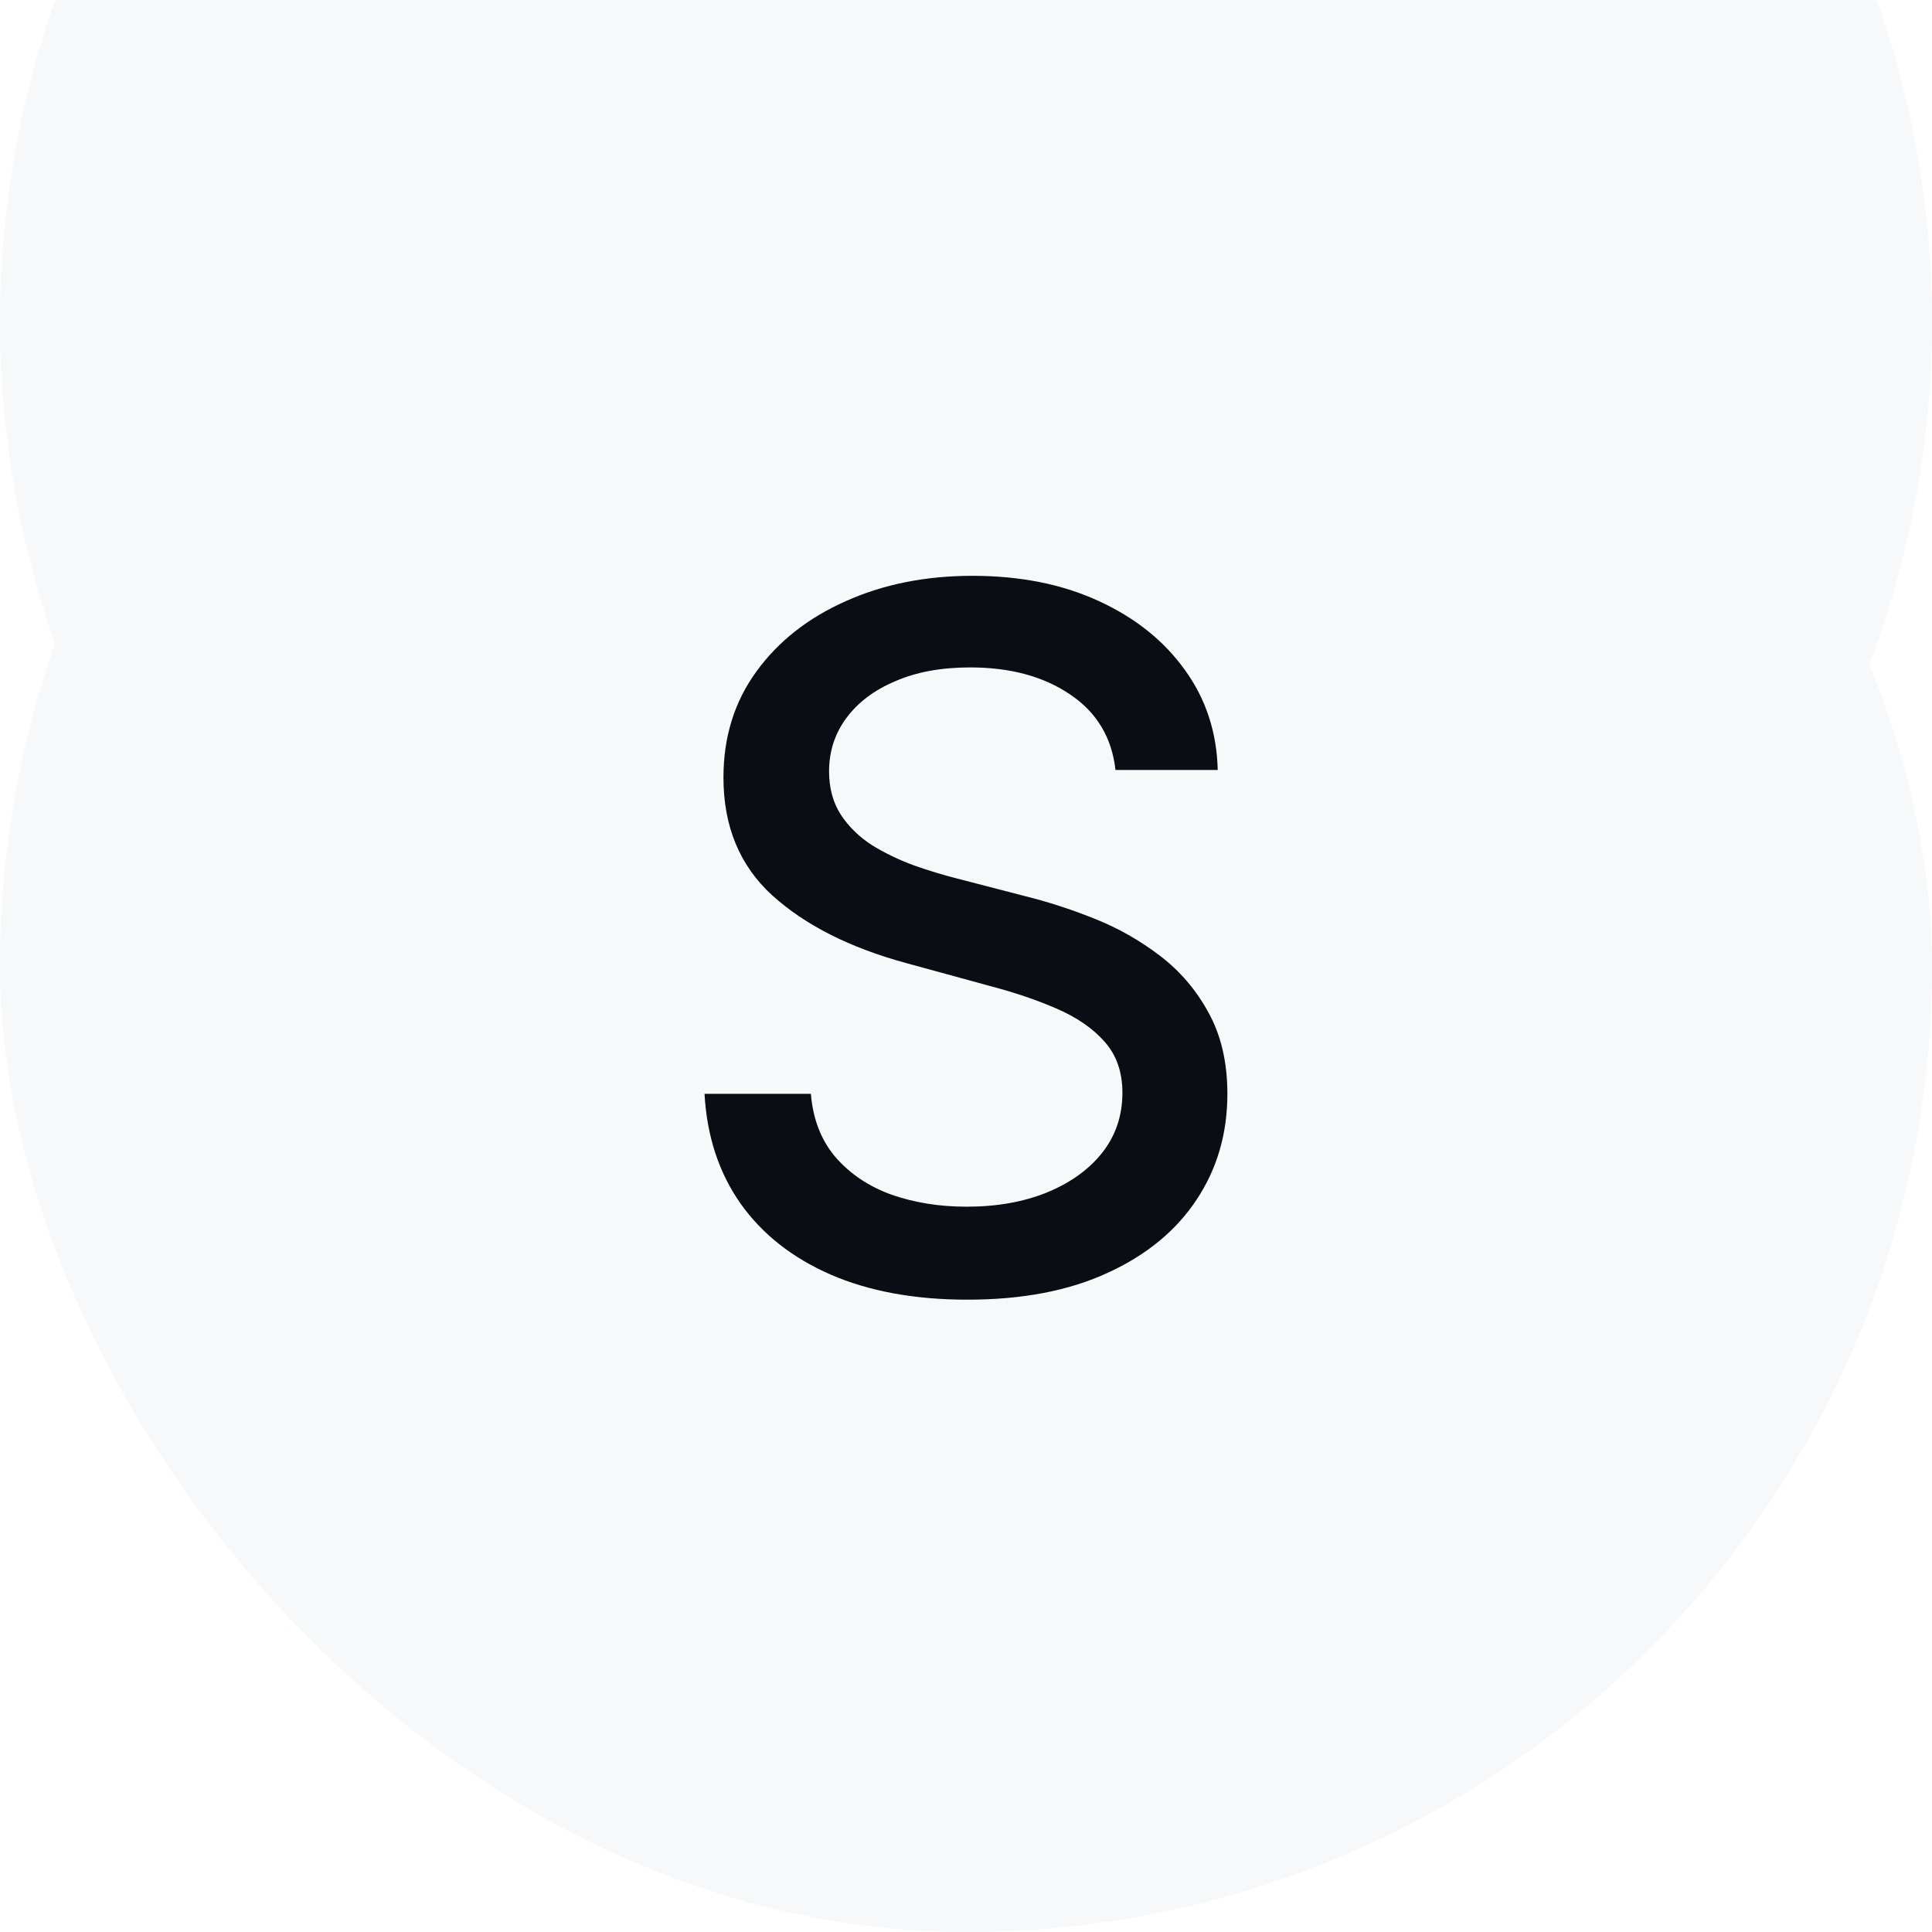
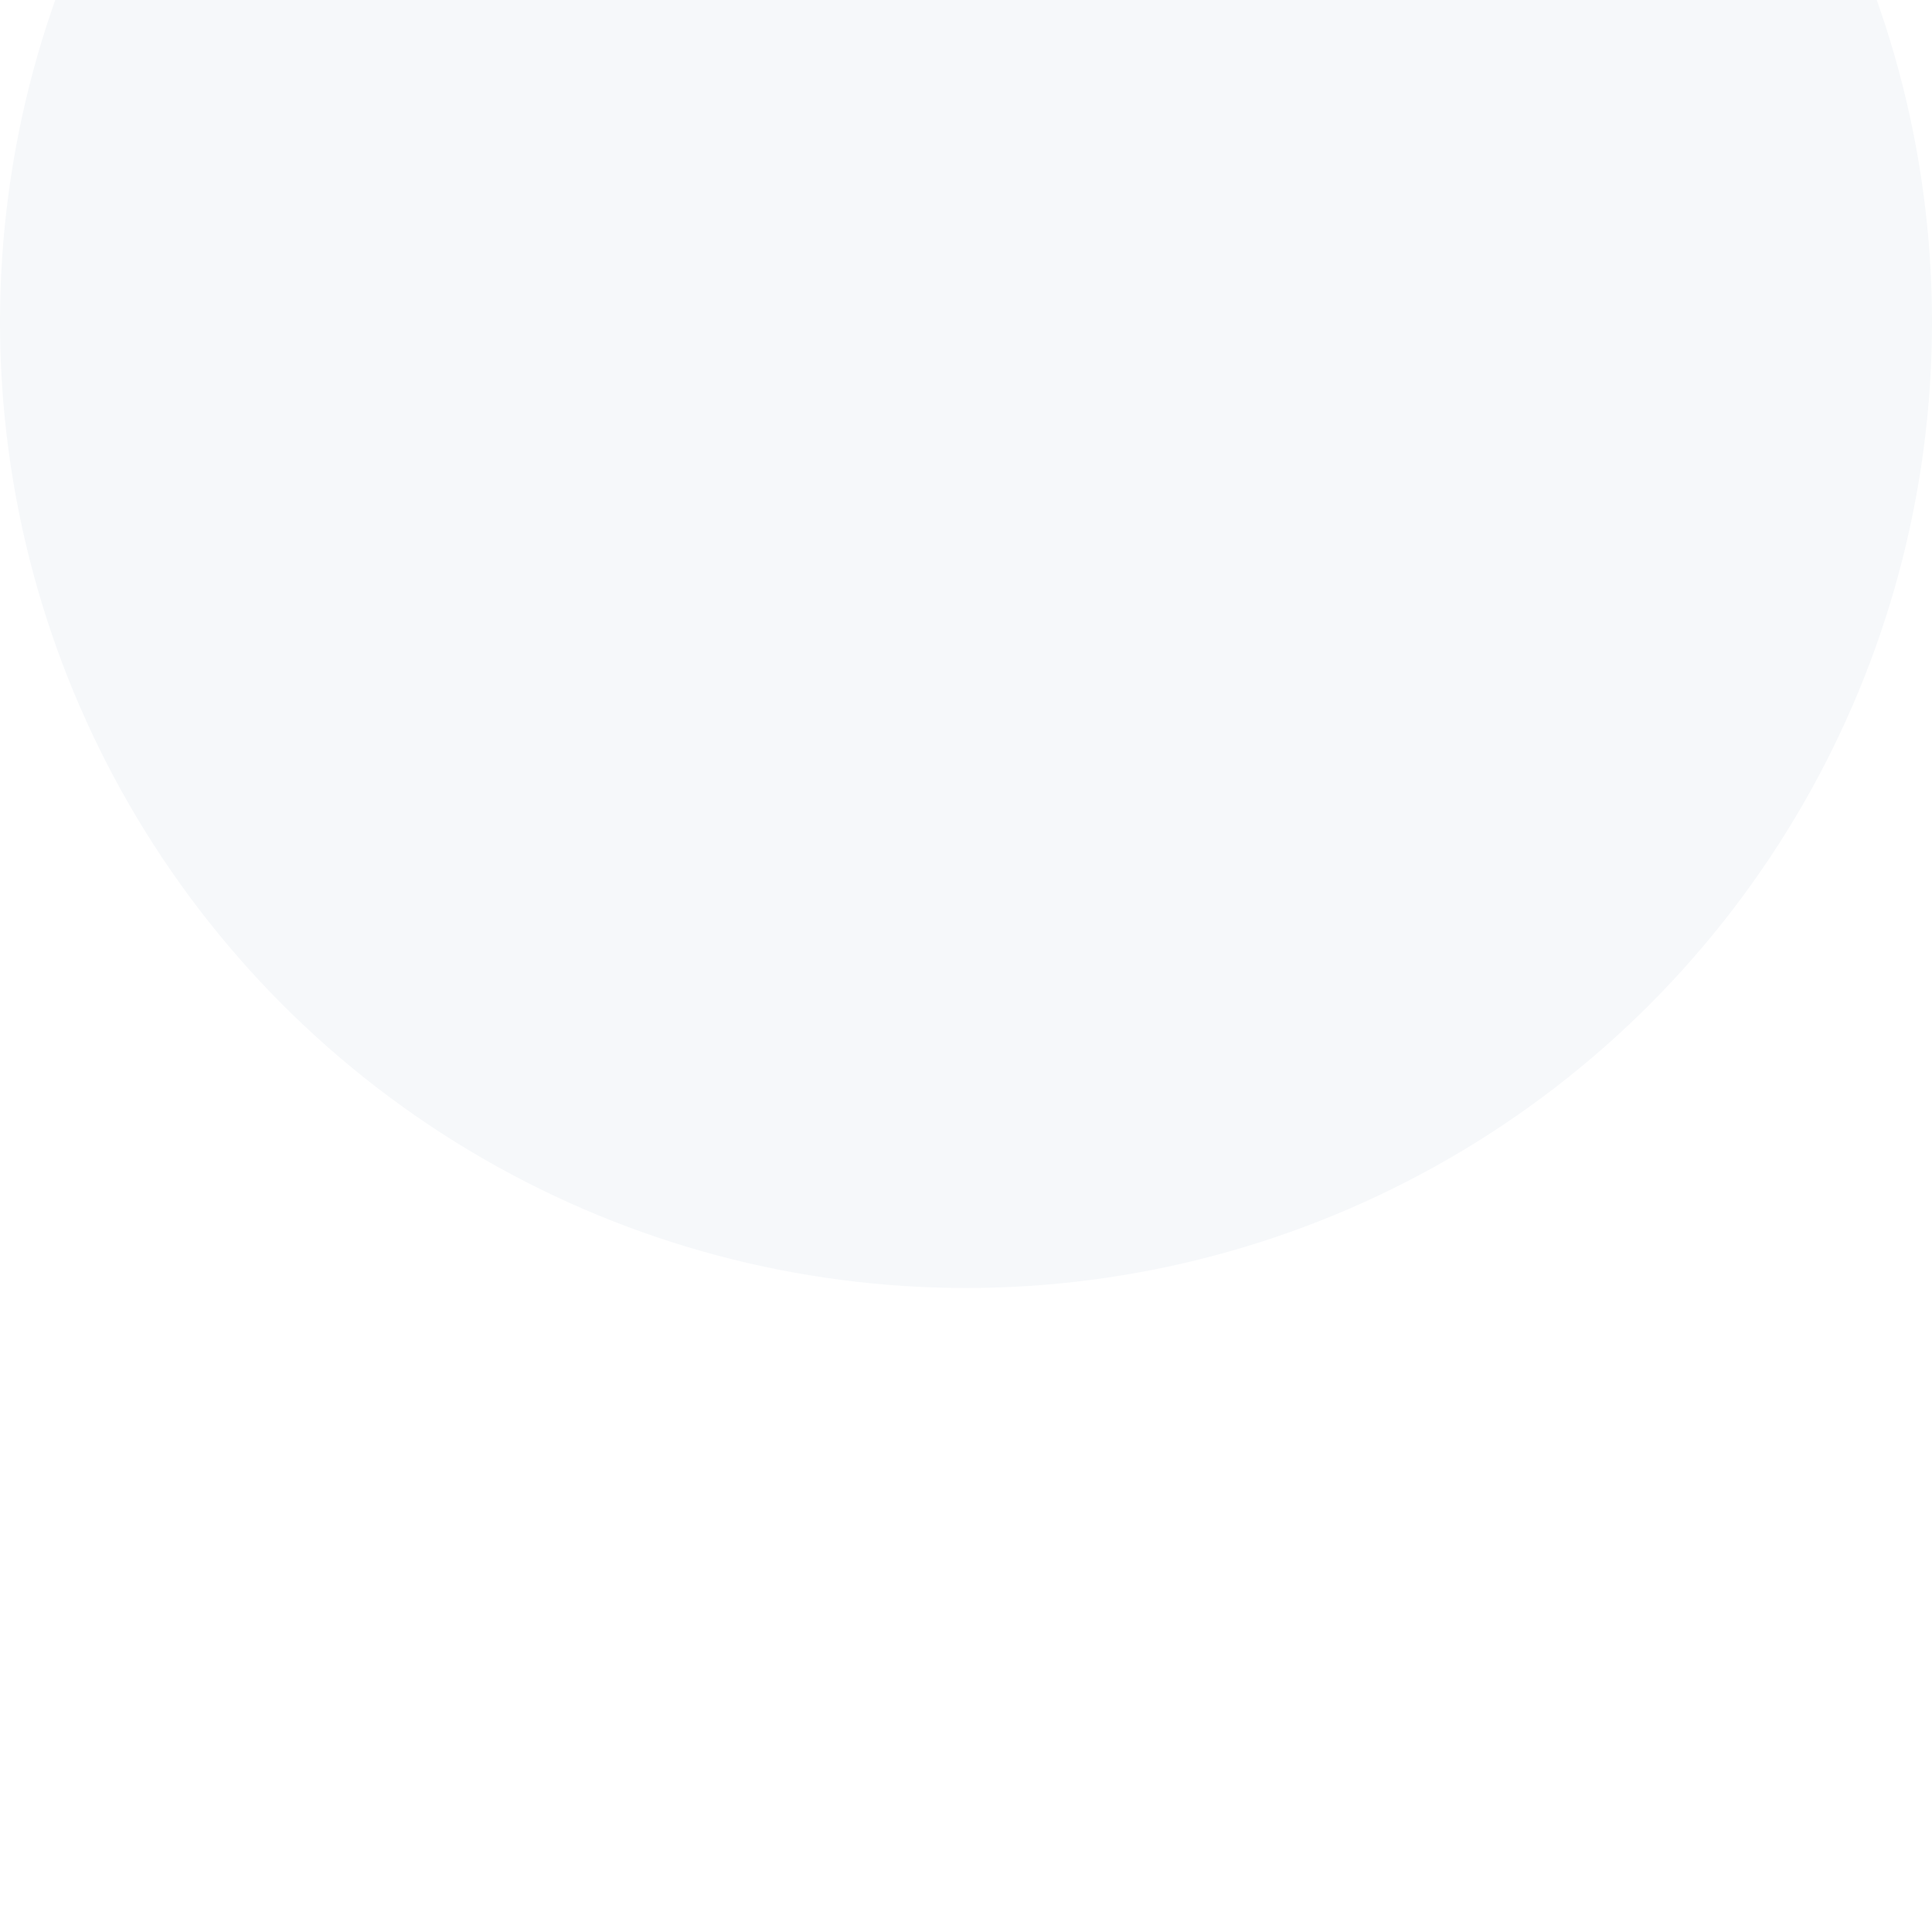
<svg xmlns="http://www.w3.org/2000/svg" width="24" height="24" viewBox="0 0 24 24" fill="none">
-   <rect width="24" height="24" rx="12" fill="#F6F8FA" />
  <g filter="url(#filter0_i_2798_42736)">
    <circle cx="12" cy="12" r="12" fill="#F6F8FA" />
  </g>
-   <path d="M13.857 9.565C13.812 9.162 13.624 8.849 13.295 8.628C12.965 8.403 12.551 8.291 12.051 8.291C11.693 8.291 11.383 8.348 11.122 8.462C10.86 8.572 10.657 8.726 10.512 8.922C10.37 9.115 10.299 9.335 10.299 9.582C10.299 9.79 10.348 9.969 10.444 10.119C10.543 10.27 10.673 10.396 10.832 10.499C10.994 10.598 11.167 10.682 11.352 10.75C11.536 10.815 11.714 10.869 11.884 10.912L12.737 11.133C13.015 11.202 13.301 11.294 13.593 11.411C13.886 11.527 14.157 11.68 14.407 11.871C14.657 12.061 14.859 12.297 15.012 12.578C15.168 12.859 15.247 13.196 15.247 13.588C15.247 14.082 15.119 14.521 14.863 14.905C14.61 15.288 14.242 15.591 13.759 15.812C13.279 16.034 12.698 16.145 12.017 16.145C11.363 16.145 10.798 16.041 10.32 15.834C9.843 15.626 9.47 15.332 9.2 14.952C8.93 14.568 8.781 14.114 8.752 13.588H10.073C10.099 13.903 10.201 14.166 10.38 14.376C10.562 14.584 10.793 14.739 11.075 14.841C11.359 14.94 11.67 14.99 12.008 14.99C12.38 14.99 12.711 14.932 13.001 14.815C13.293 14.696 13.524 14.531 13.691 14.321C13.859 14.108 13.943 13.859 13.943 13.575C13.943 13.317 13.869 13.105 13.721 12.94C13.576 12.776 13.379 12.639 13.129 12.531C12.882 12.423 12.602 12.328 12.289 12.246L11.258 11.964C10.559 11.774 10.005 11.494 9.596 11.125C9.19 10.756 8.987 10.267 8.987 9.659C8.987 9.156 9.123 8.717 9.396 8.342C9.668 7.967 10.038 7.676 10.504 7.469C10.97 7.259 11.495 7.153 12.08 7.153C12.671 7.153 13.193 7.257 13.644 7.464C14.099 7.672 14.457 7.957 14.718 8.321C14.98 8.682 15.116 9.097 15.127 9.565H13.857Z" fill="#0A0D14" />
  <defs>
    <filter id="filter0_i_2798_42736" x="0" y="-8" width="24" height="32" filterUnits="userSpaceOnUse" color-interpolation-filters="sRGB">
      <feFlood flood-opacity="0" result="BackgroundImageFix" />
      <feBlend mode="normal" in="SourceGraphic" in2="BackgroundImageFix" result="shape" />
      <feColorMatrix in="SourceAlpha" type="matrix" values="0 0 0 0 0 0 0 0 0 0 0 0 0 0 0 0 0 0 127 0" result="hardAlpha" />
      <feOffset dy="-8" />
      <feGaussianBlur stdDeviation="8" />
      <feComposite in2="hardAlpha" operator="arithmetic" k2="-1" k3="1" />
      <feColorMatrix type="matrix" values="0 0 0 0 0.771 0 0 0 0 0.78 0 0 0 0 0.789 0 0 0 0.48 0" />
      <feBlend mode="normal" in2="shape" result="effect1_innerShadow_2798_42736" />
    </filter>
  </defs>
</svg>